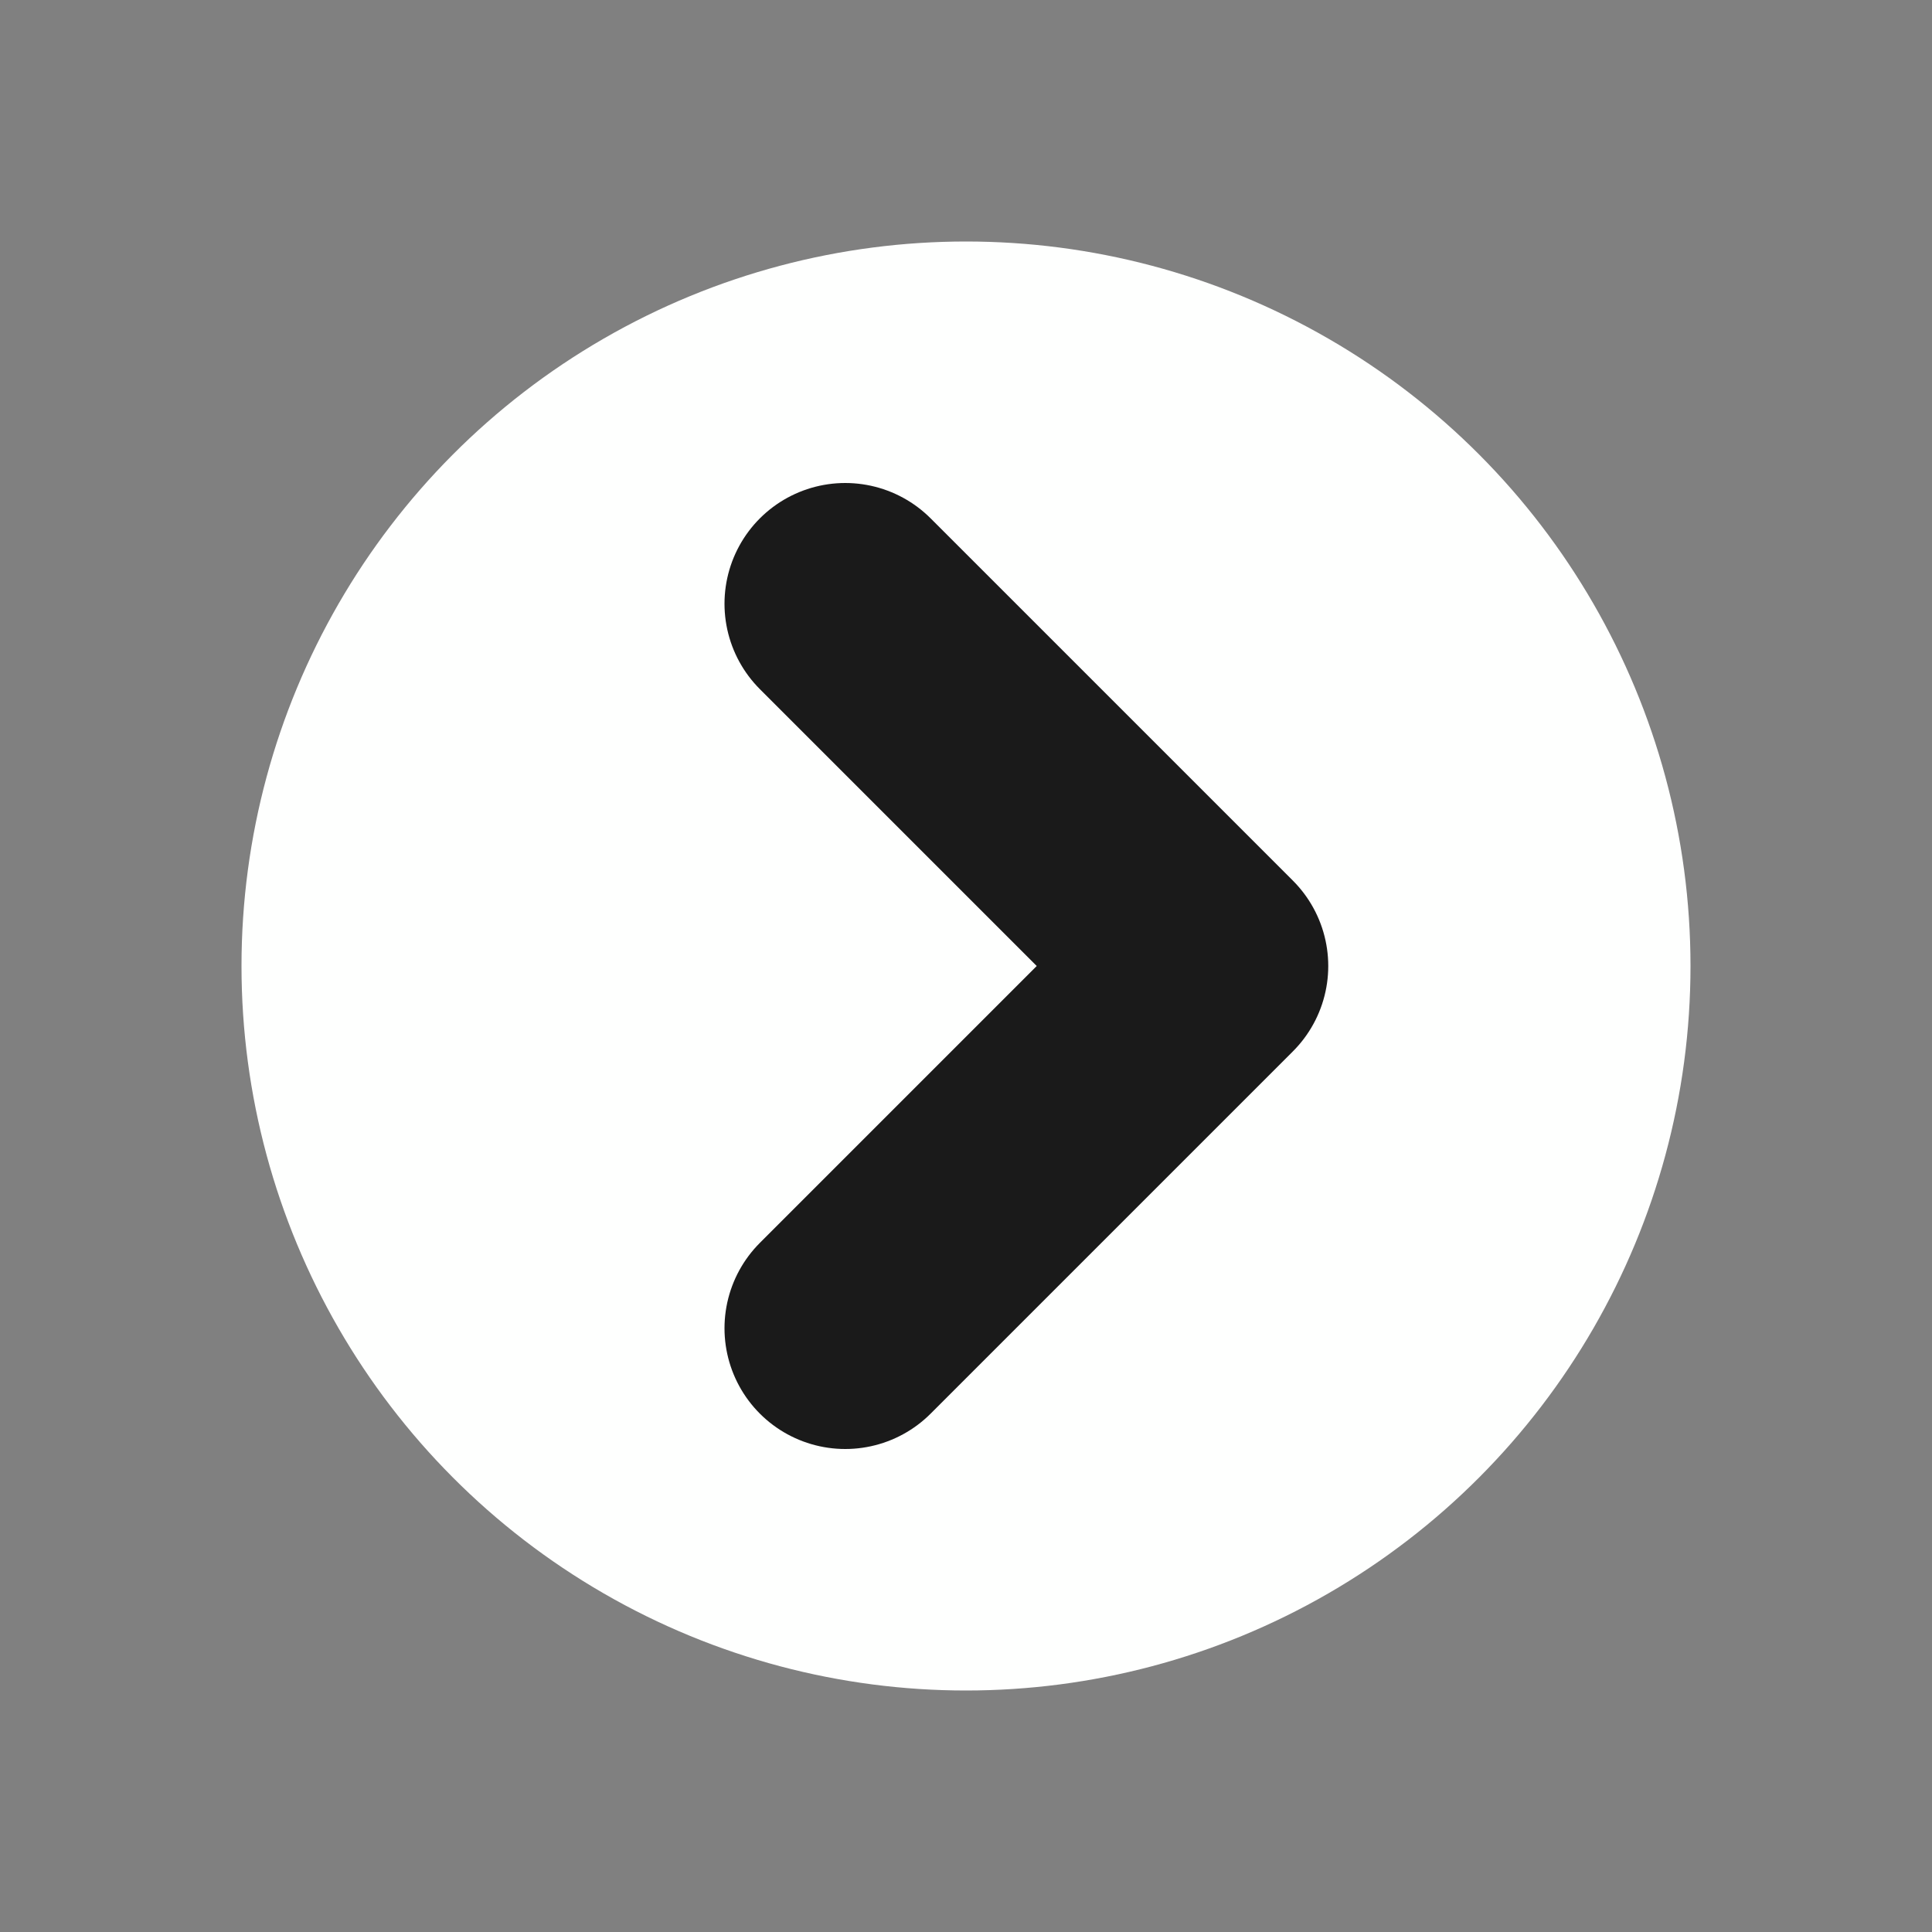
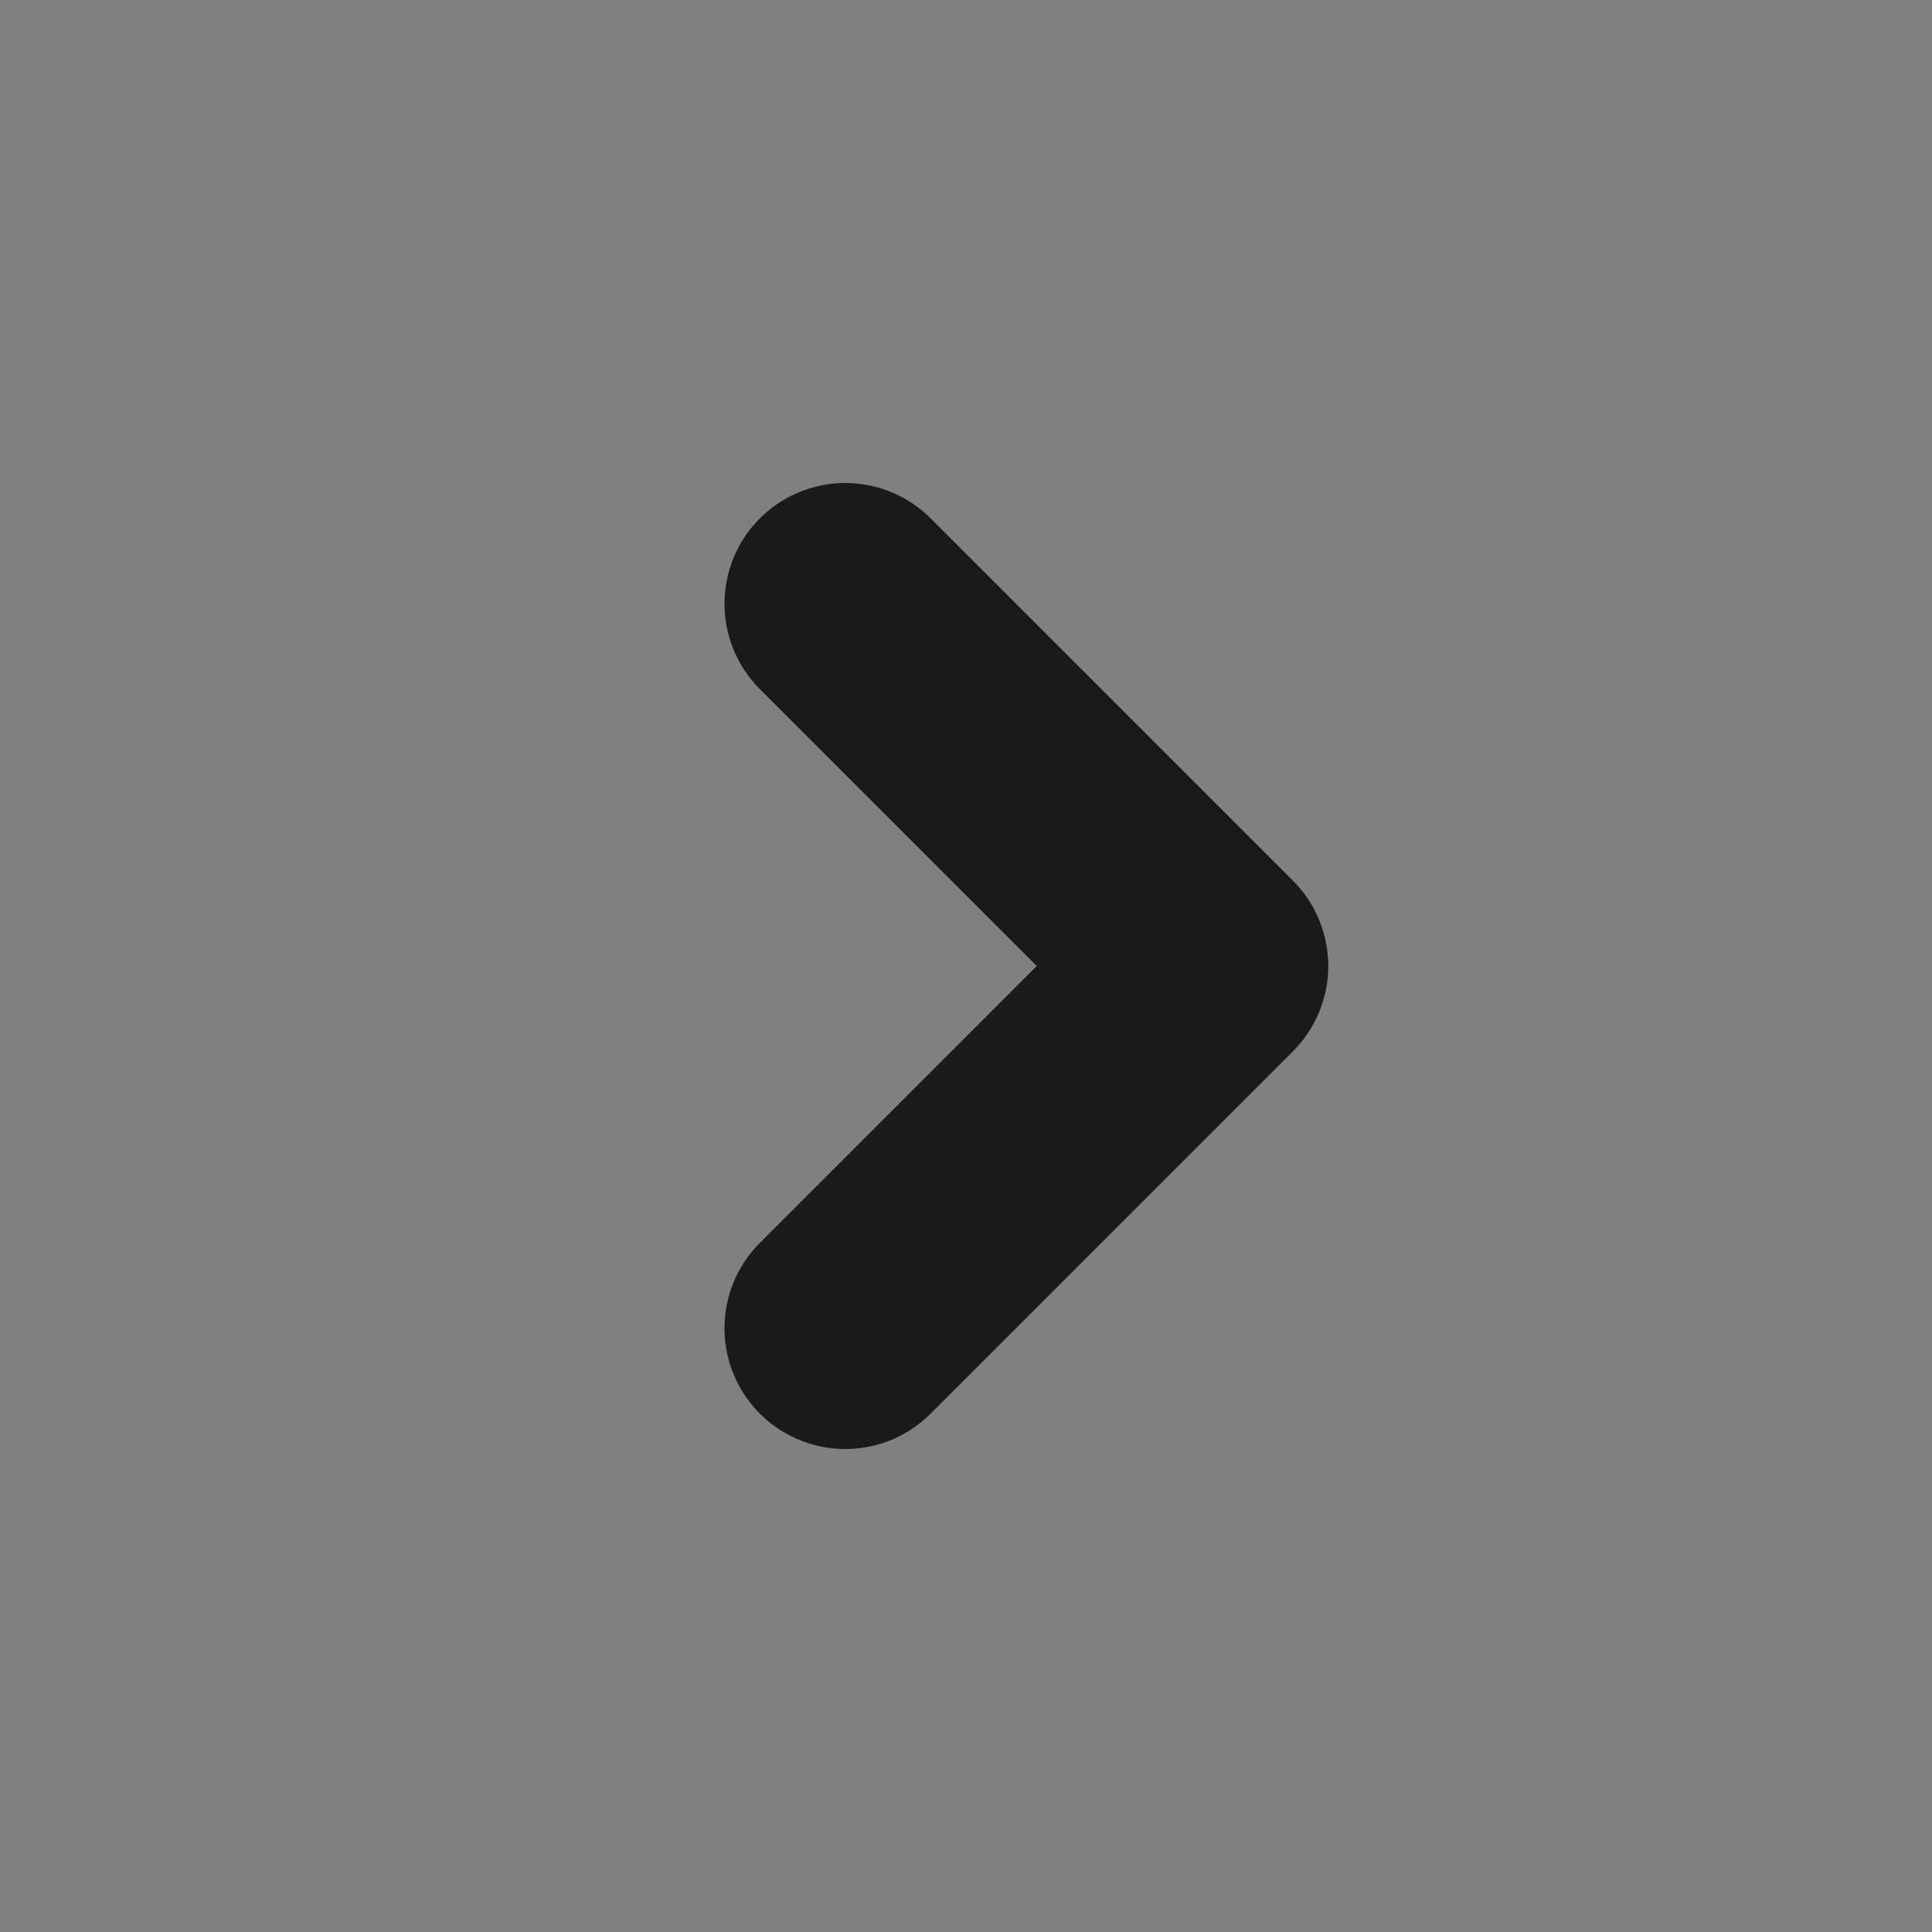
<svg xmlns="http://www.w3.org/2000/svg" width="16" height="16" viewBox="0 0 16 16">
  <rect x="0" y="0" width="16" height="16" fill="#808080" stroke="none" />
-   <circle cx="8" cy="8" fill="#fefffe" r="6" />
  <path d="m7 5 3 3-3 3" fill="none" stroke="#1a1a1a" stroke-linejoin="round" stroke-linecap="round" stroke-width="2" />
</svg>